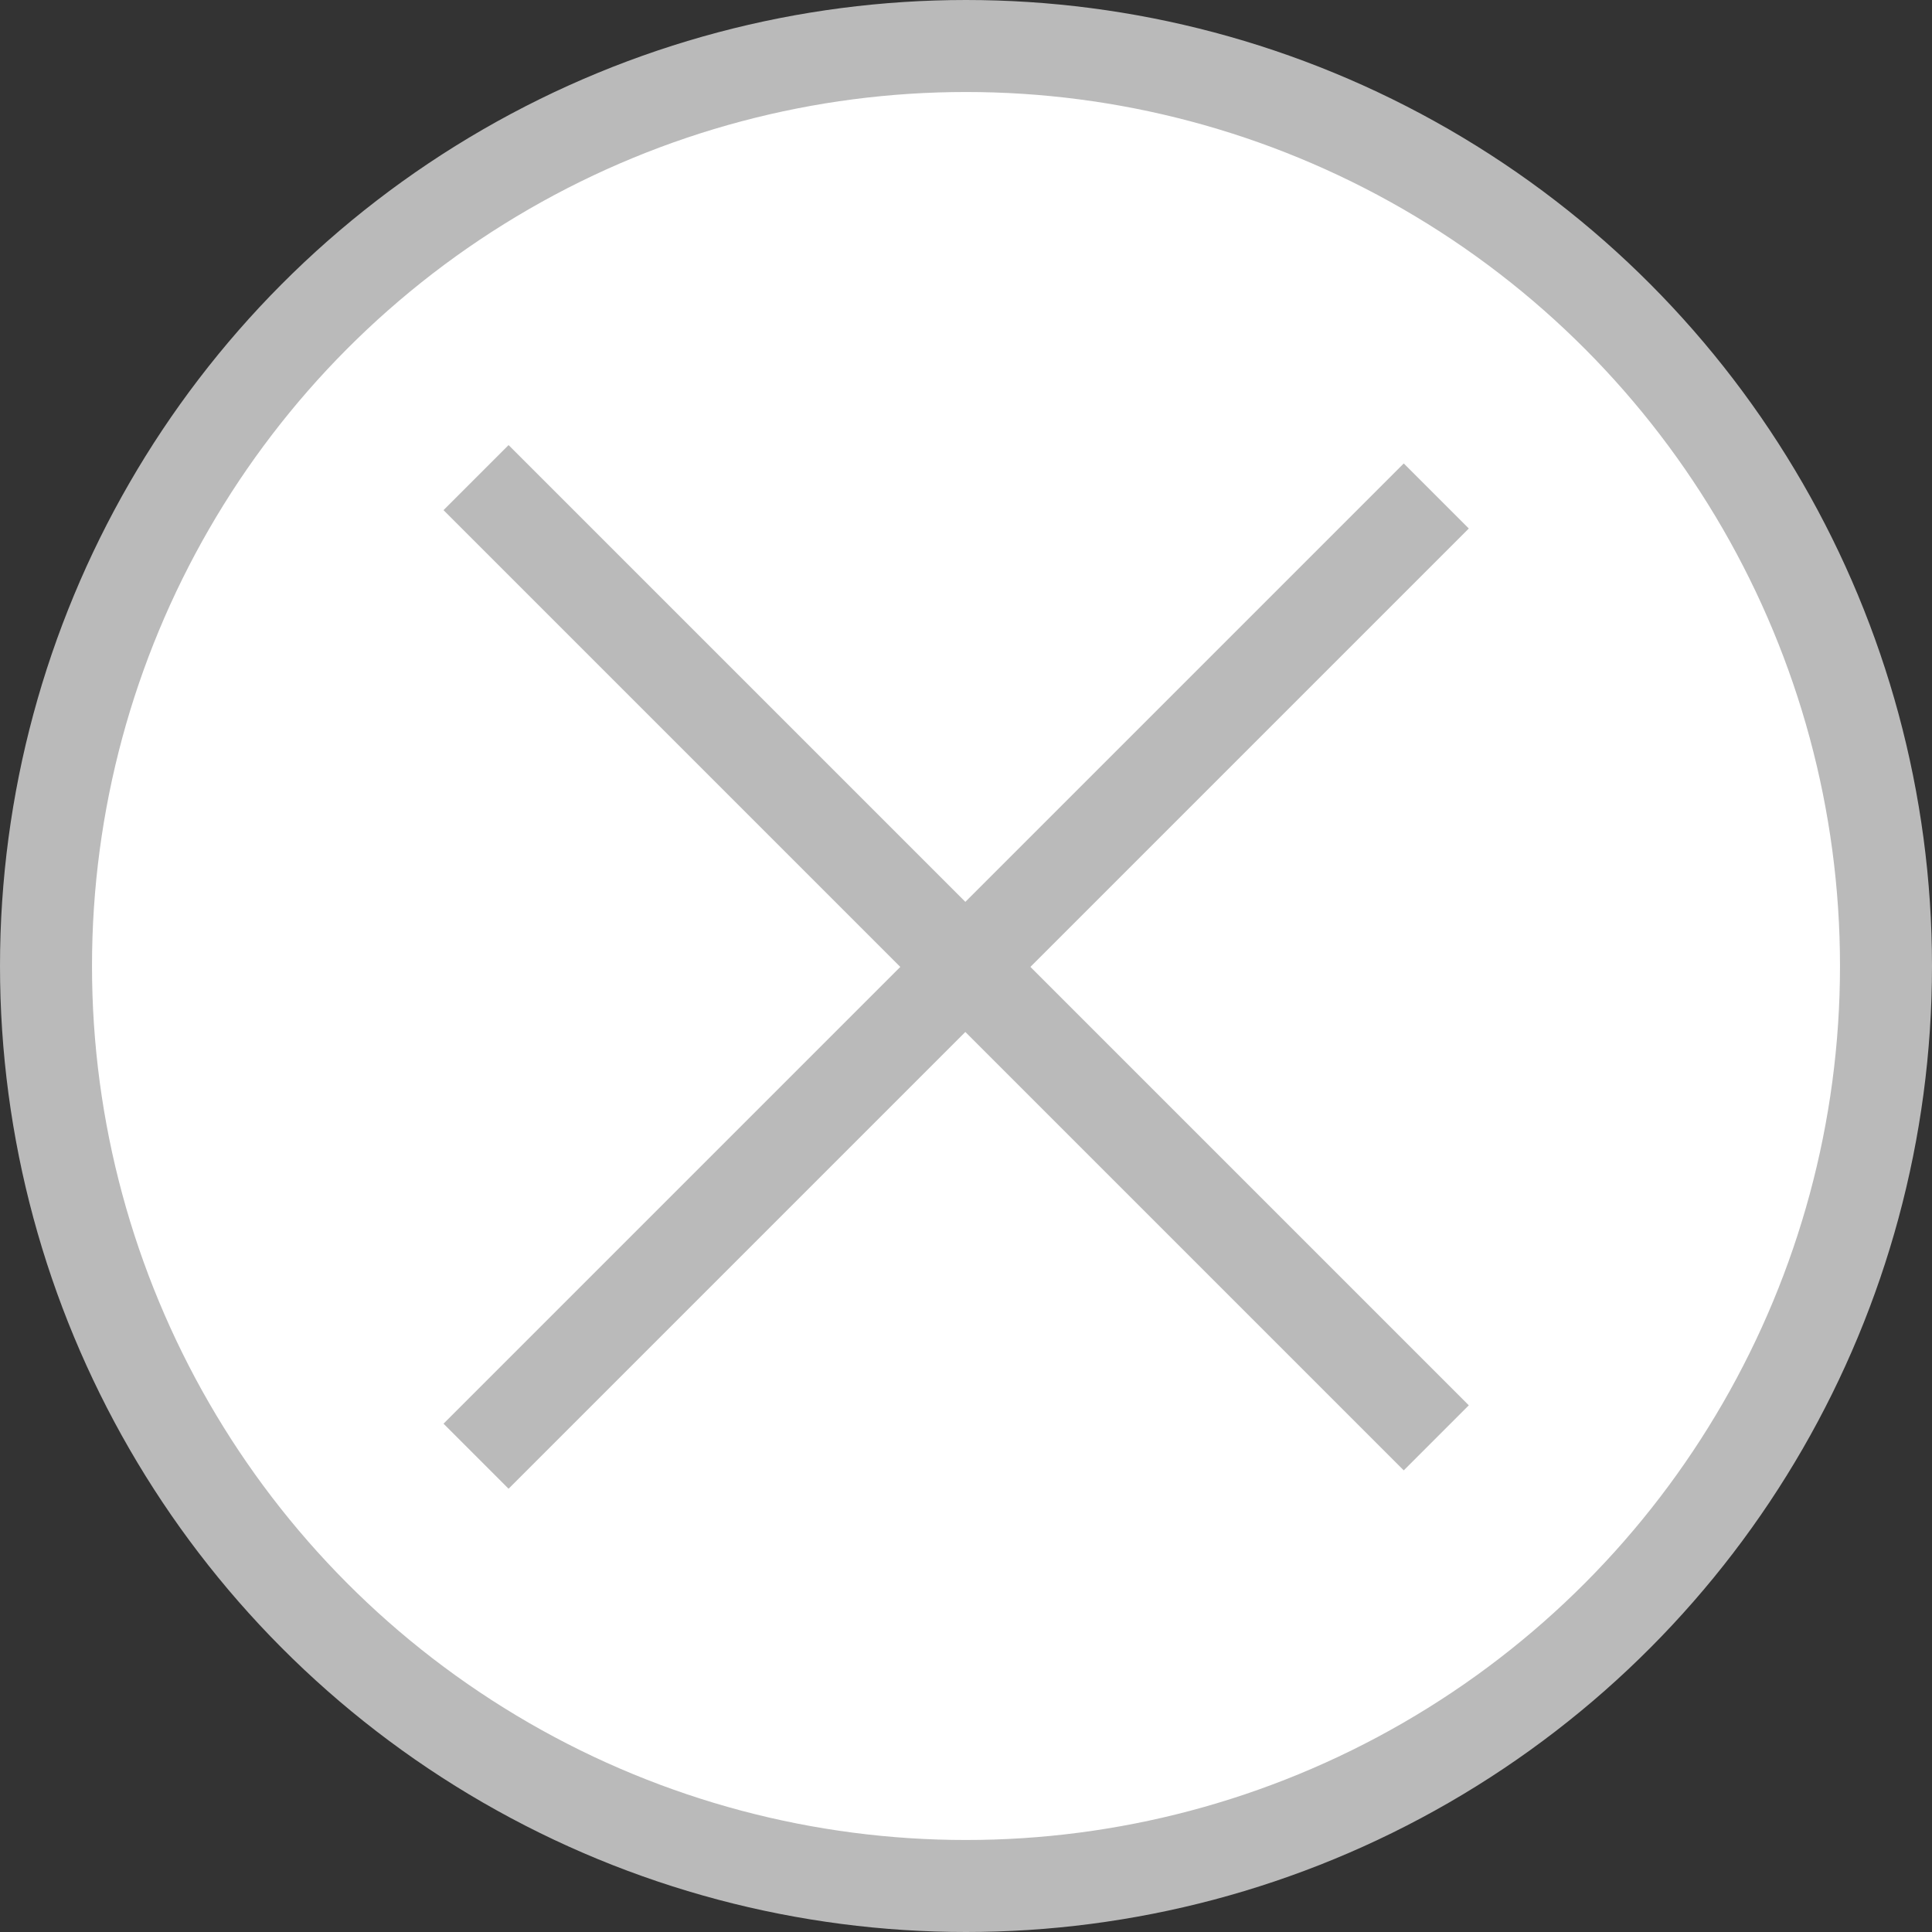
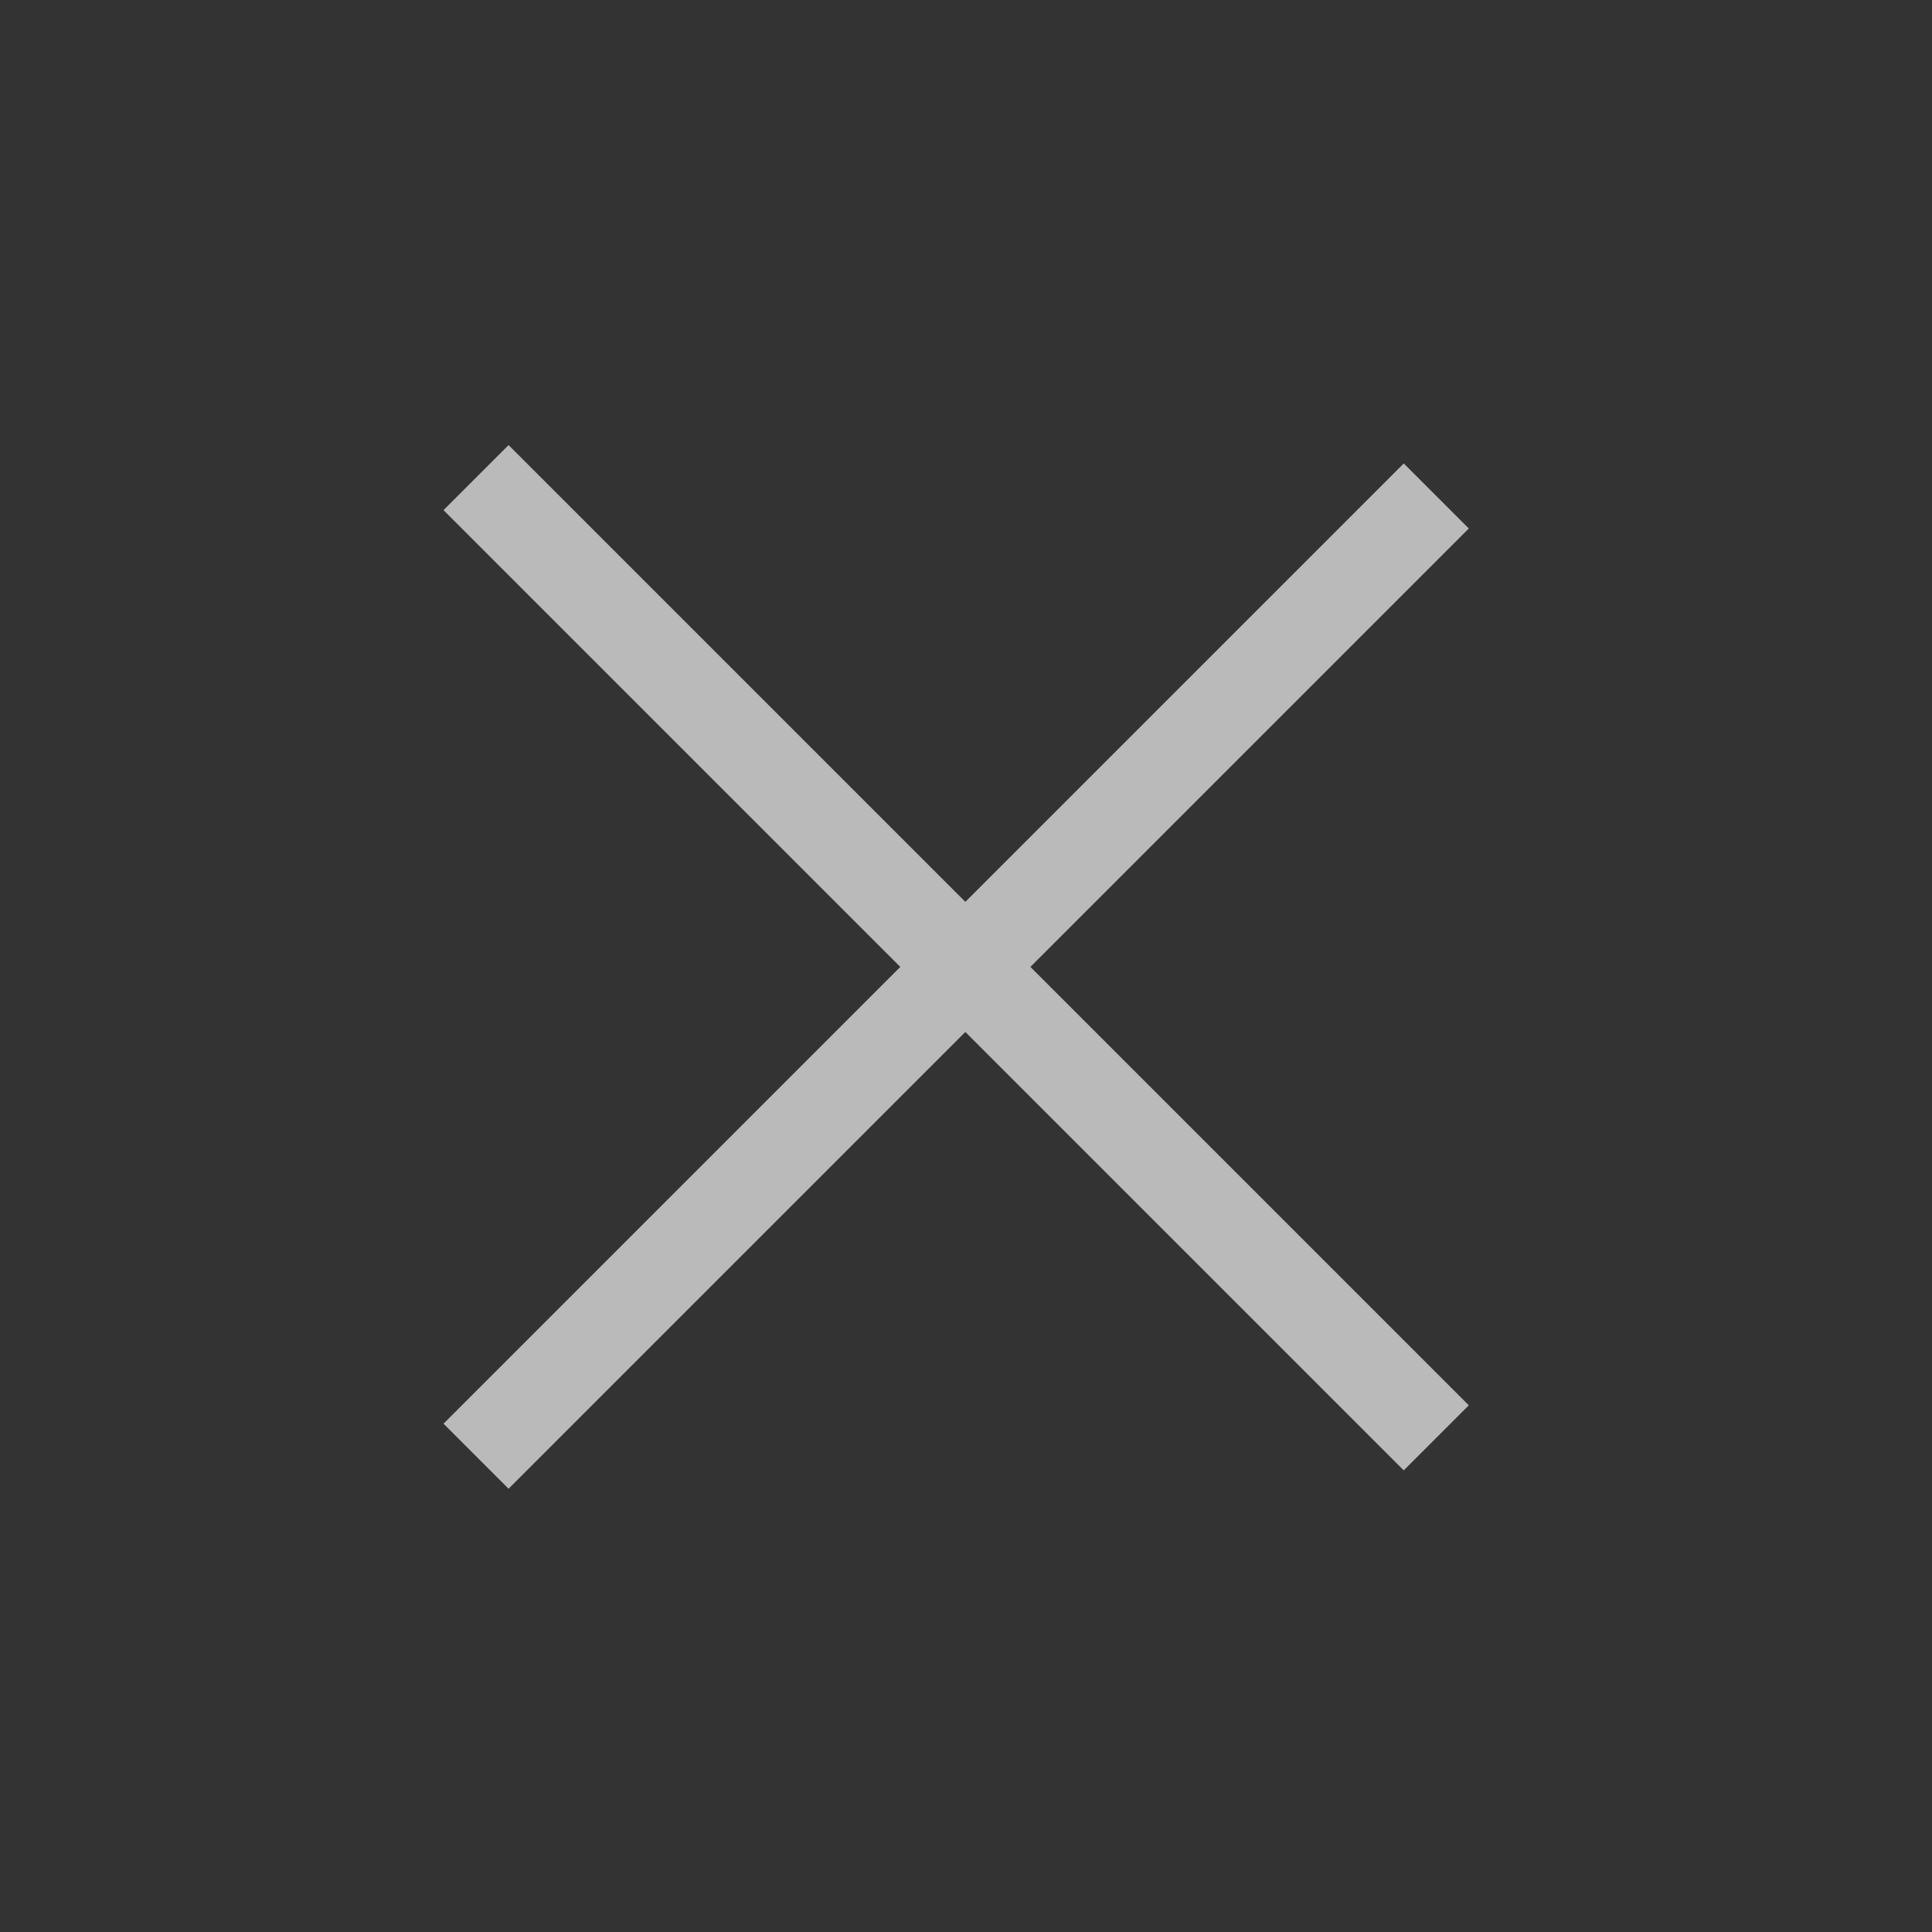
<svg xmlns="http://www.w3.org/2000/svg" version="1.1" x="0px" y="0px" width="63px" height="63px" viewBox="0 0 63 63" enable-background="new 0 0 63 63" xml:space="preserve">
  <rect x="0" y="0" width="63" height="63" fill="#333333" stroke="none" />
  <g id="Layer_1">
-     <circle fill="#FFFFFF" stroke="#BABABA" stroke-width="3" stroke-miterlimit="10" cx="31.5" cy="31.5" r="30" />
-   </g>
+     </g>
  <g id="Layer_2">
    <line fill="#FFFFFF" stroke="#BABABA" stroke-width="3" stroke-miterlimit="10" x1="15.523" y1="47.485" x2="46.835" y2="16.173" />
    <line fill="#FFFFFF" stroke="#BABABA" stroke-width="3" stroke-miterlimit="10" x1="46.835" y1="46.886" x2="15.523" y2="15.574" />
  </g>
</svg>